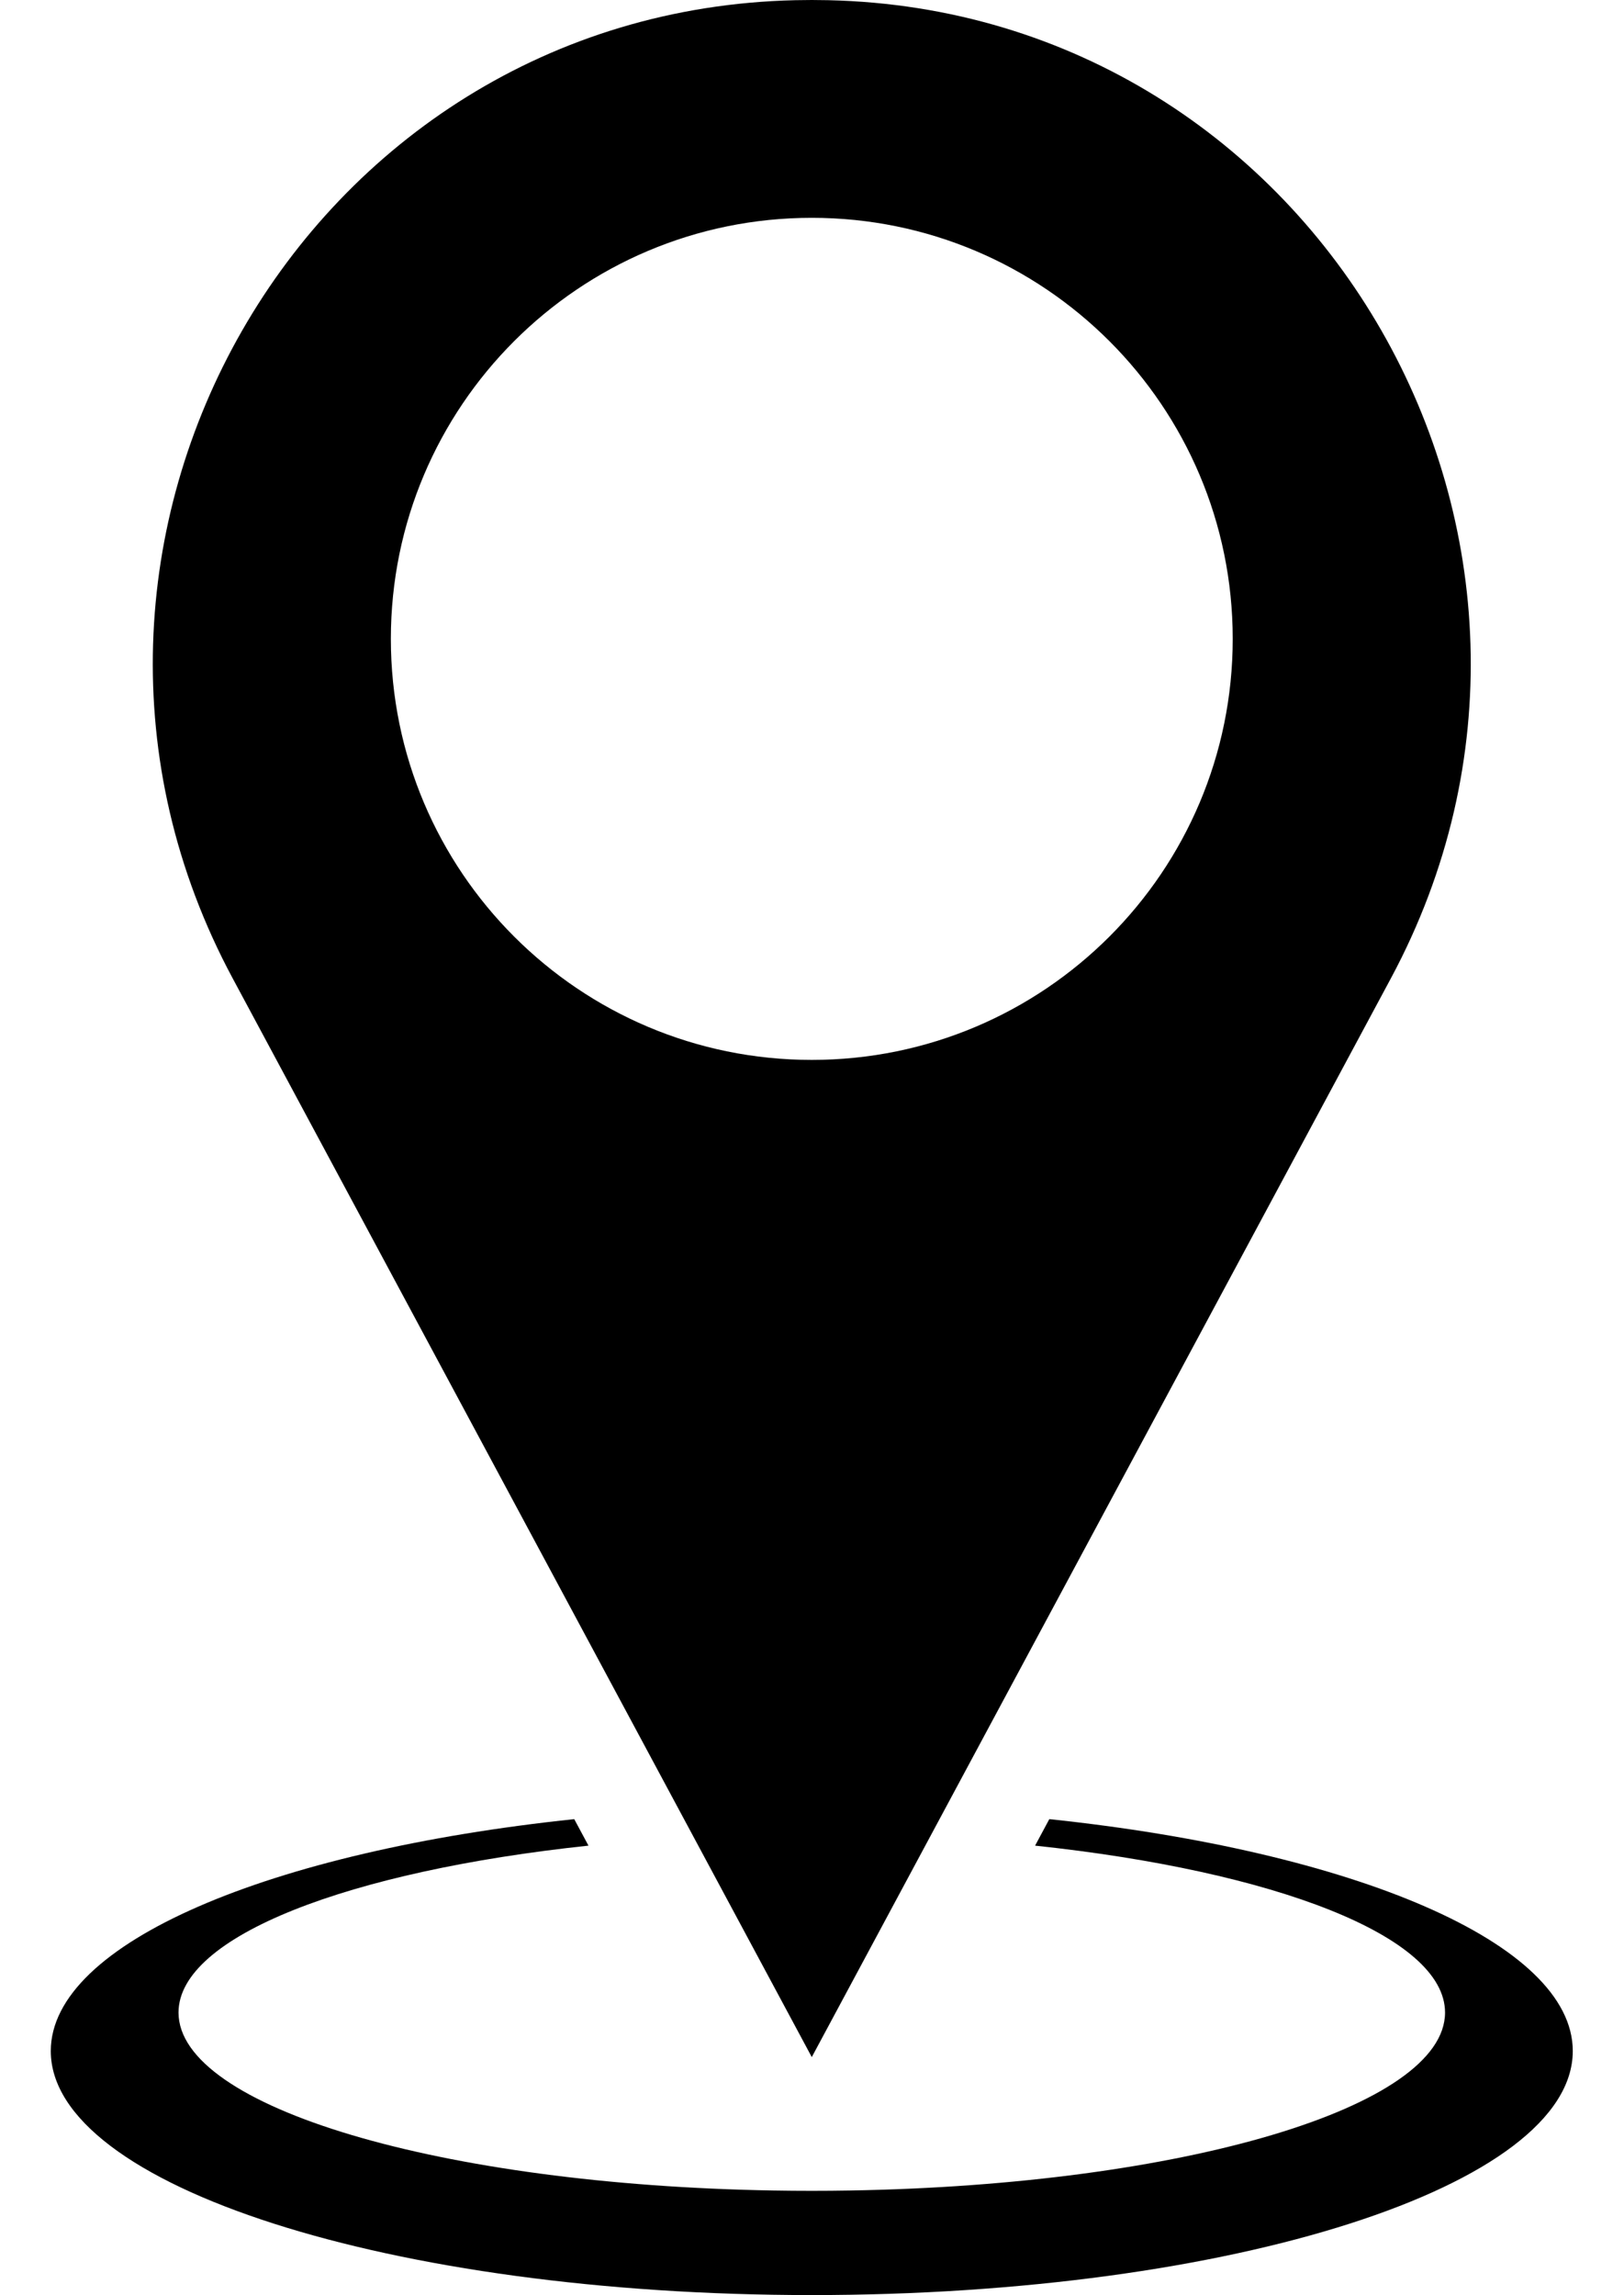
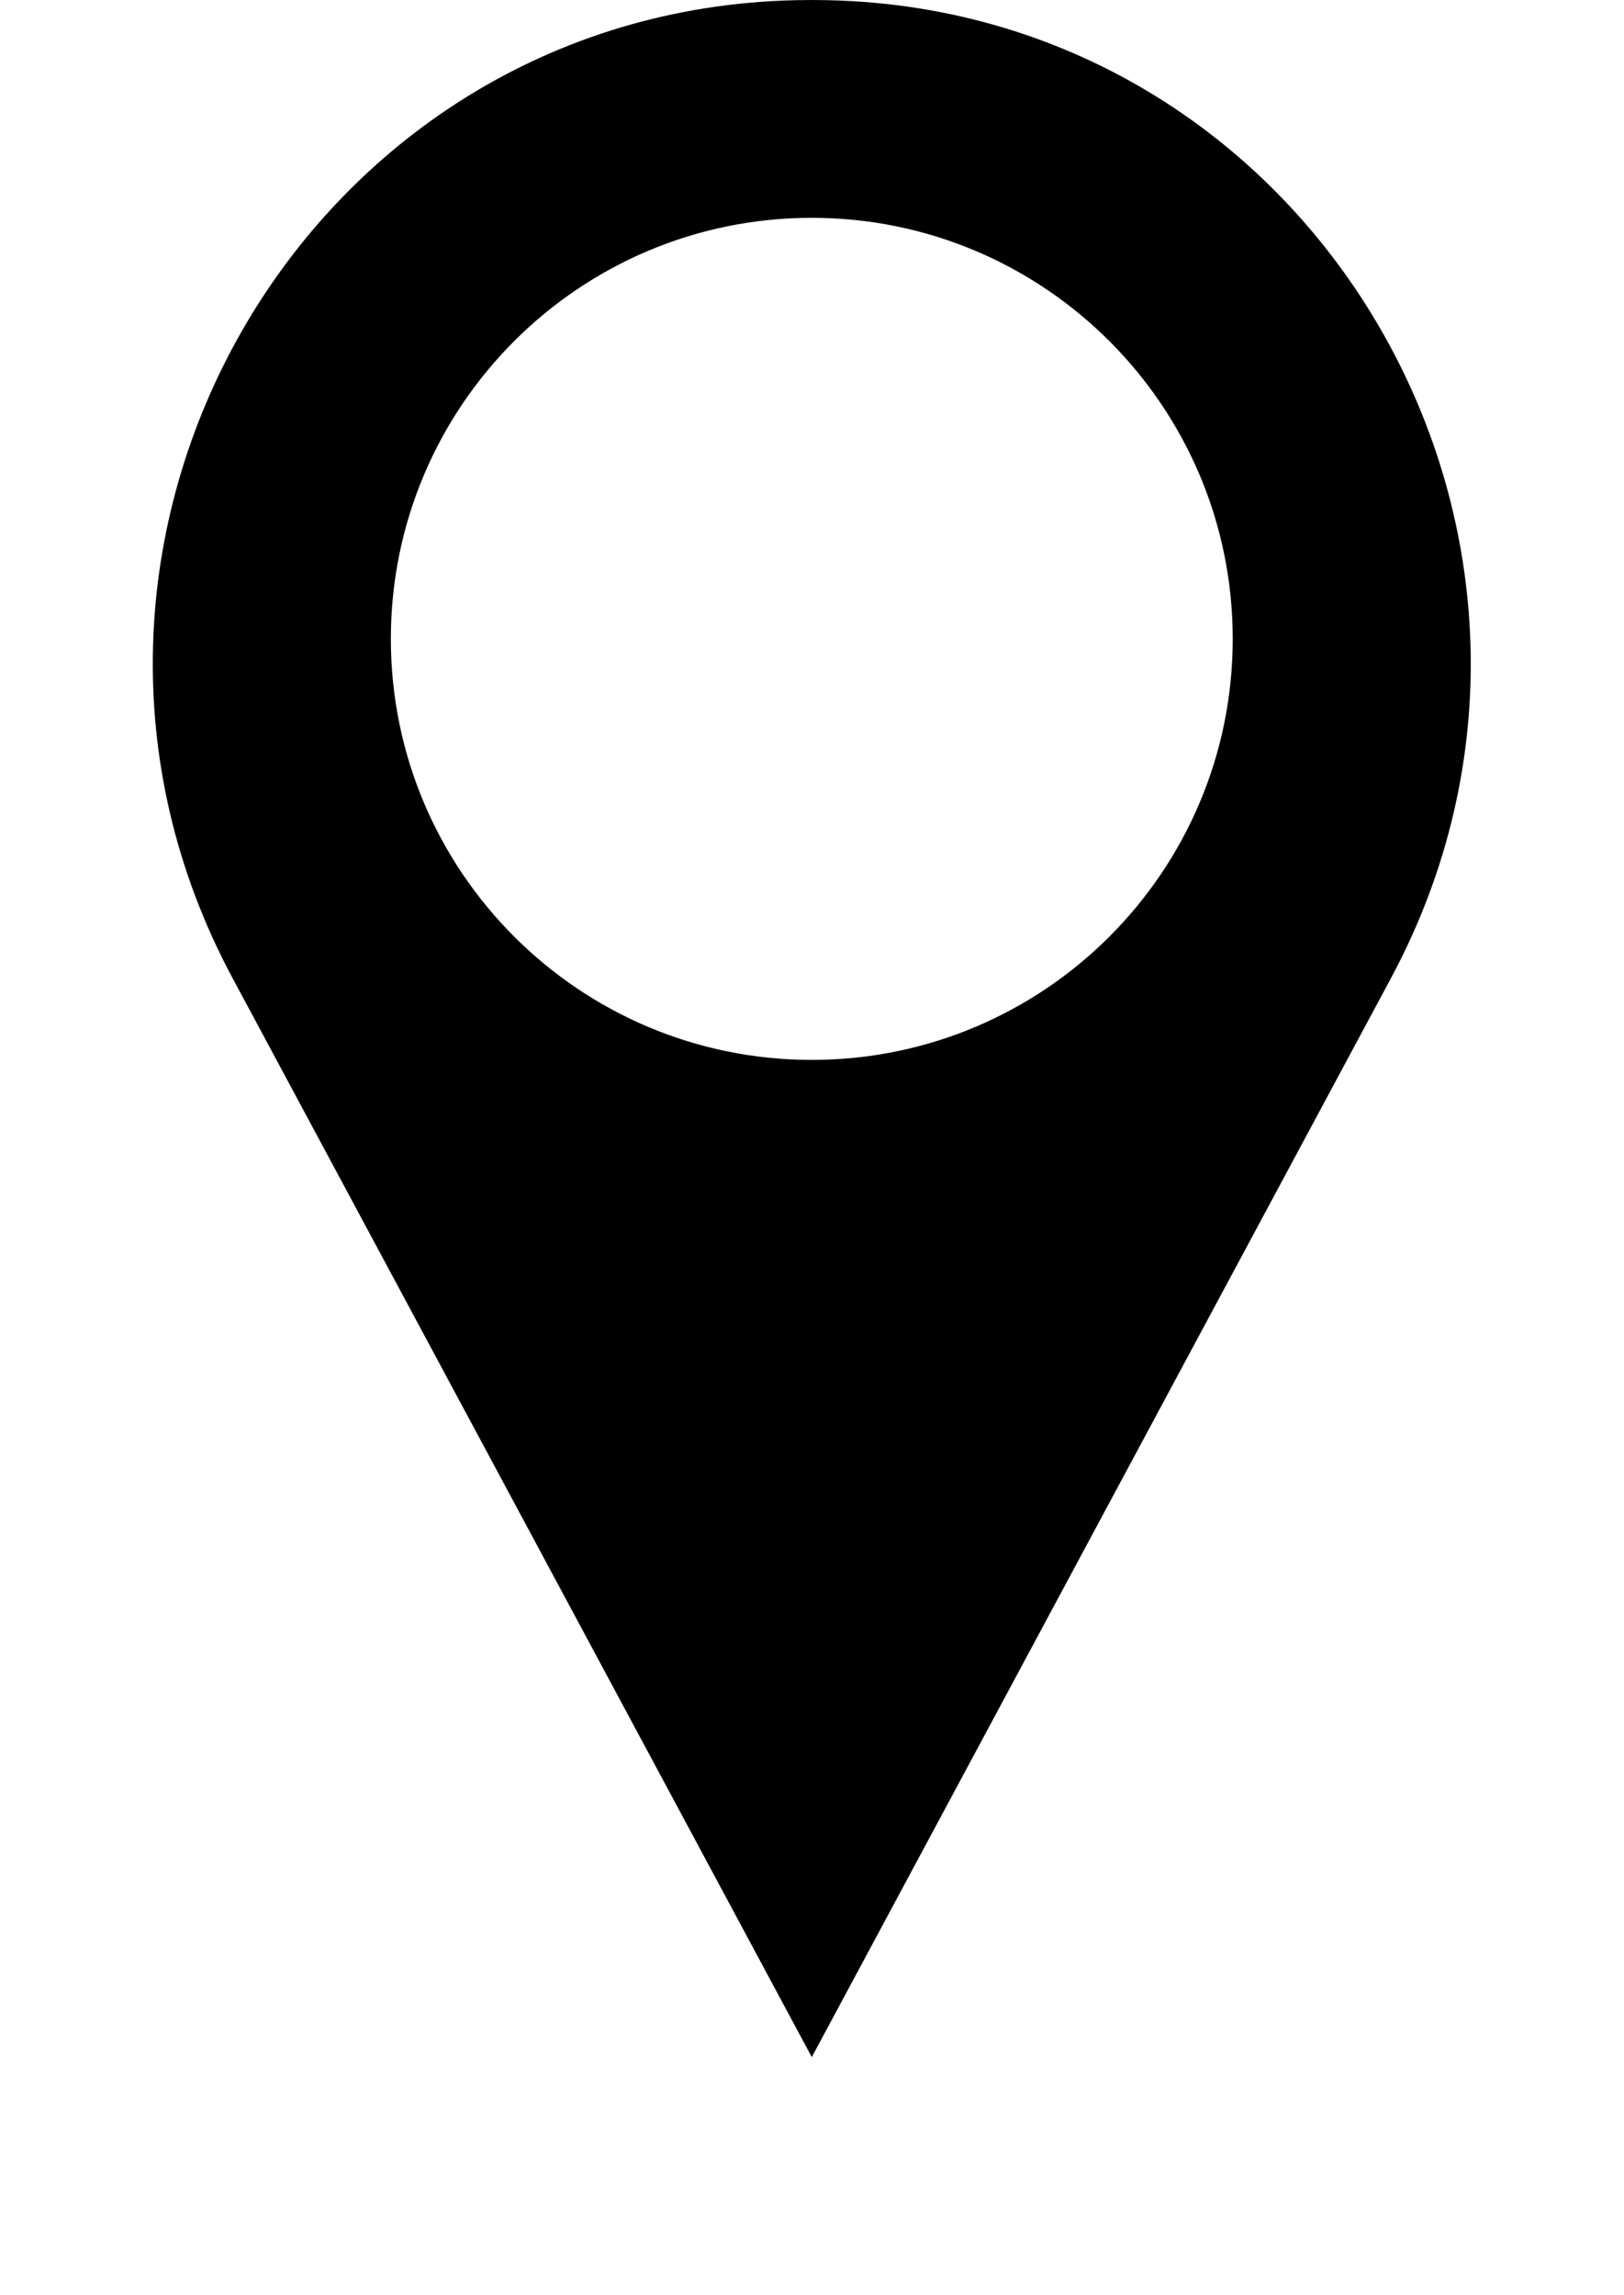
<svg xmlns="http://www.w3.org/2000/svg" fill="#000000" height="420.2" preserveAspectRatio="xMidYMid meet" version="1" viewBox="-9.3 0.0 297.4 420.2" width="297.4" zoomAndPan="magnify">
  <defs>
    <clipPath id="a">
-       <path d="M 0 333 L 278.719 333 L 278.719 420.18 L 0 420.18 Z M 0 333" />
-     </clipPath>
+       </clipPath>
  </defs>
  <g>
    <g id="change1_1">
      <path d="M 139.359 194.047 C 96.789 194.047 62.277 159.535 62.277 116.965 C 62.277 74.391 96.789 39.879 139.359 39.879 C 181.934 39.879 216.445 74.391 216.445 116.965 C 216.445 159.535 181.934 194.047 139.359 194.047 Z M 142.379 0.035 C 141.375 0.012 140.371 0 139.359 0 C 138.352 0 137.344 0.012 136.34 0.035 C 46.207 2.066 -9.348 99.676 33.305 179.105 L 139.359 376.613 L 245.414 179.105 C 288.066 99.676 232.512 2.066 142.379 0.035" fill="#000000" />
    </g>
    <g clip-path="url(#a)" id="change1_2">
      <path d="M 182.859 333.047 L 180.254 337.898 C 224.121 342.555 255.328 354.477 255.328 368.453 C 255.328 385.82 207.145 400.016 146.352 401.035 C 144.039 401.074 141.711 401.094 139.359 401.094 C 137.012 401.094 134.68 401.074 132.367 401.035 C 71.578 400.016 23.391 385.82 23.391 368.453 C 23.391 354.477 54.598 342.555 98.465 337.898 L 95.859 333.047 C 40.199 338.902 0 355.695 0 375.5 C 0 400.176 62.395 420.18 139.359 420.18 C 216.324 420.18 278.719 400.176 278.719 375.5 C 278.719 355.695 238.523 338.902 182.859 333.047" fill="#000000" />
    </g>
  </g>
</svg>